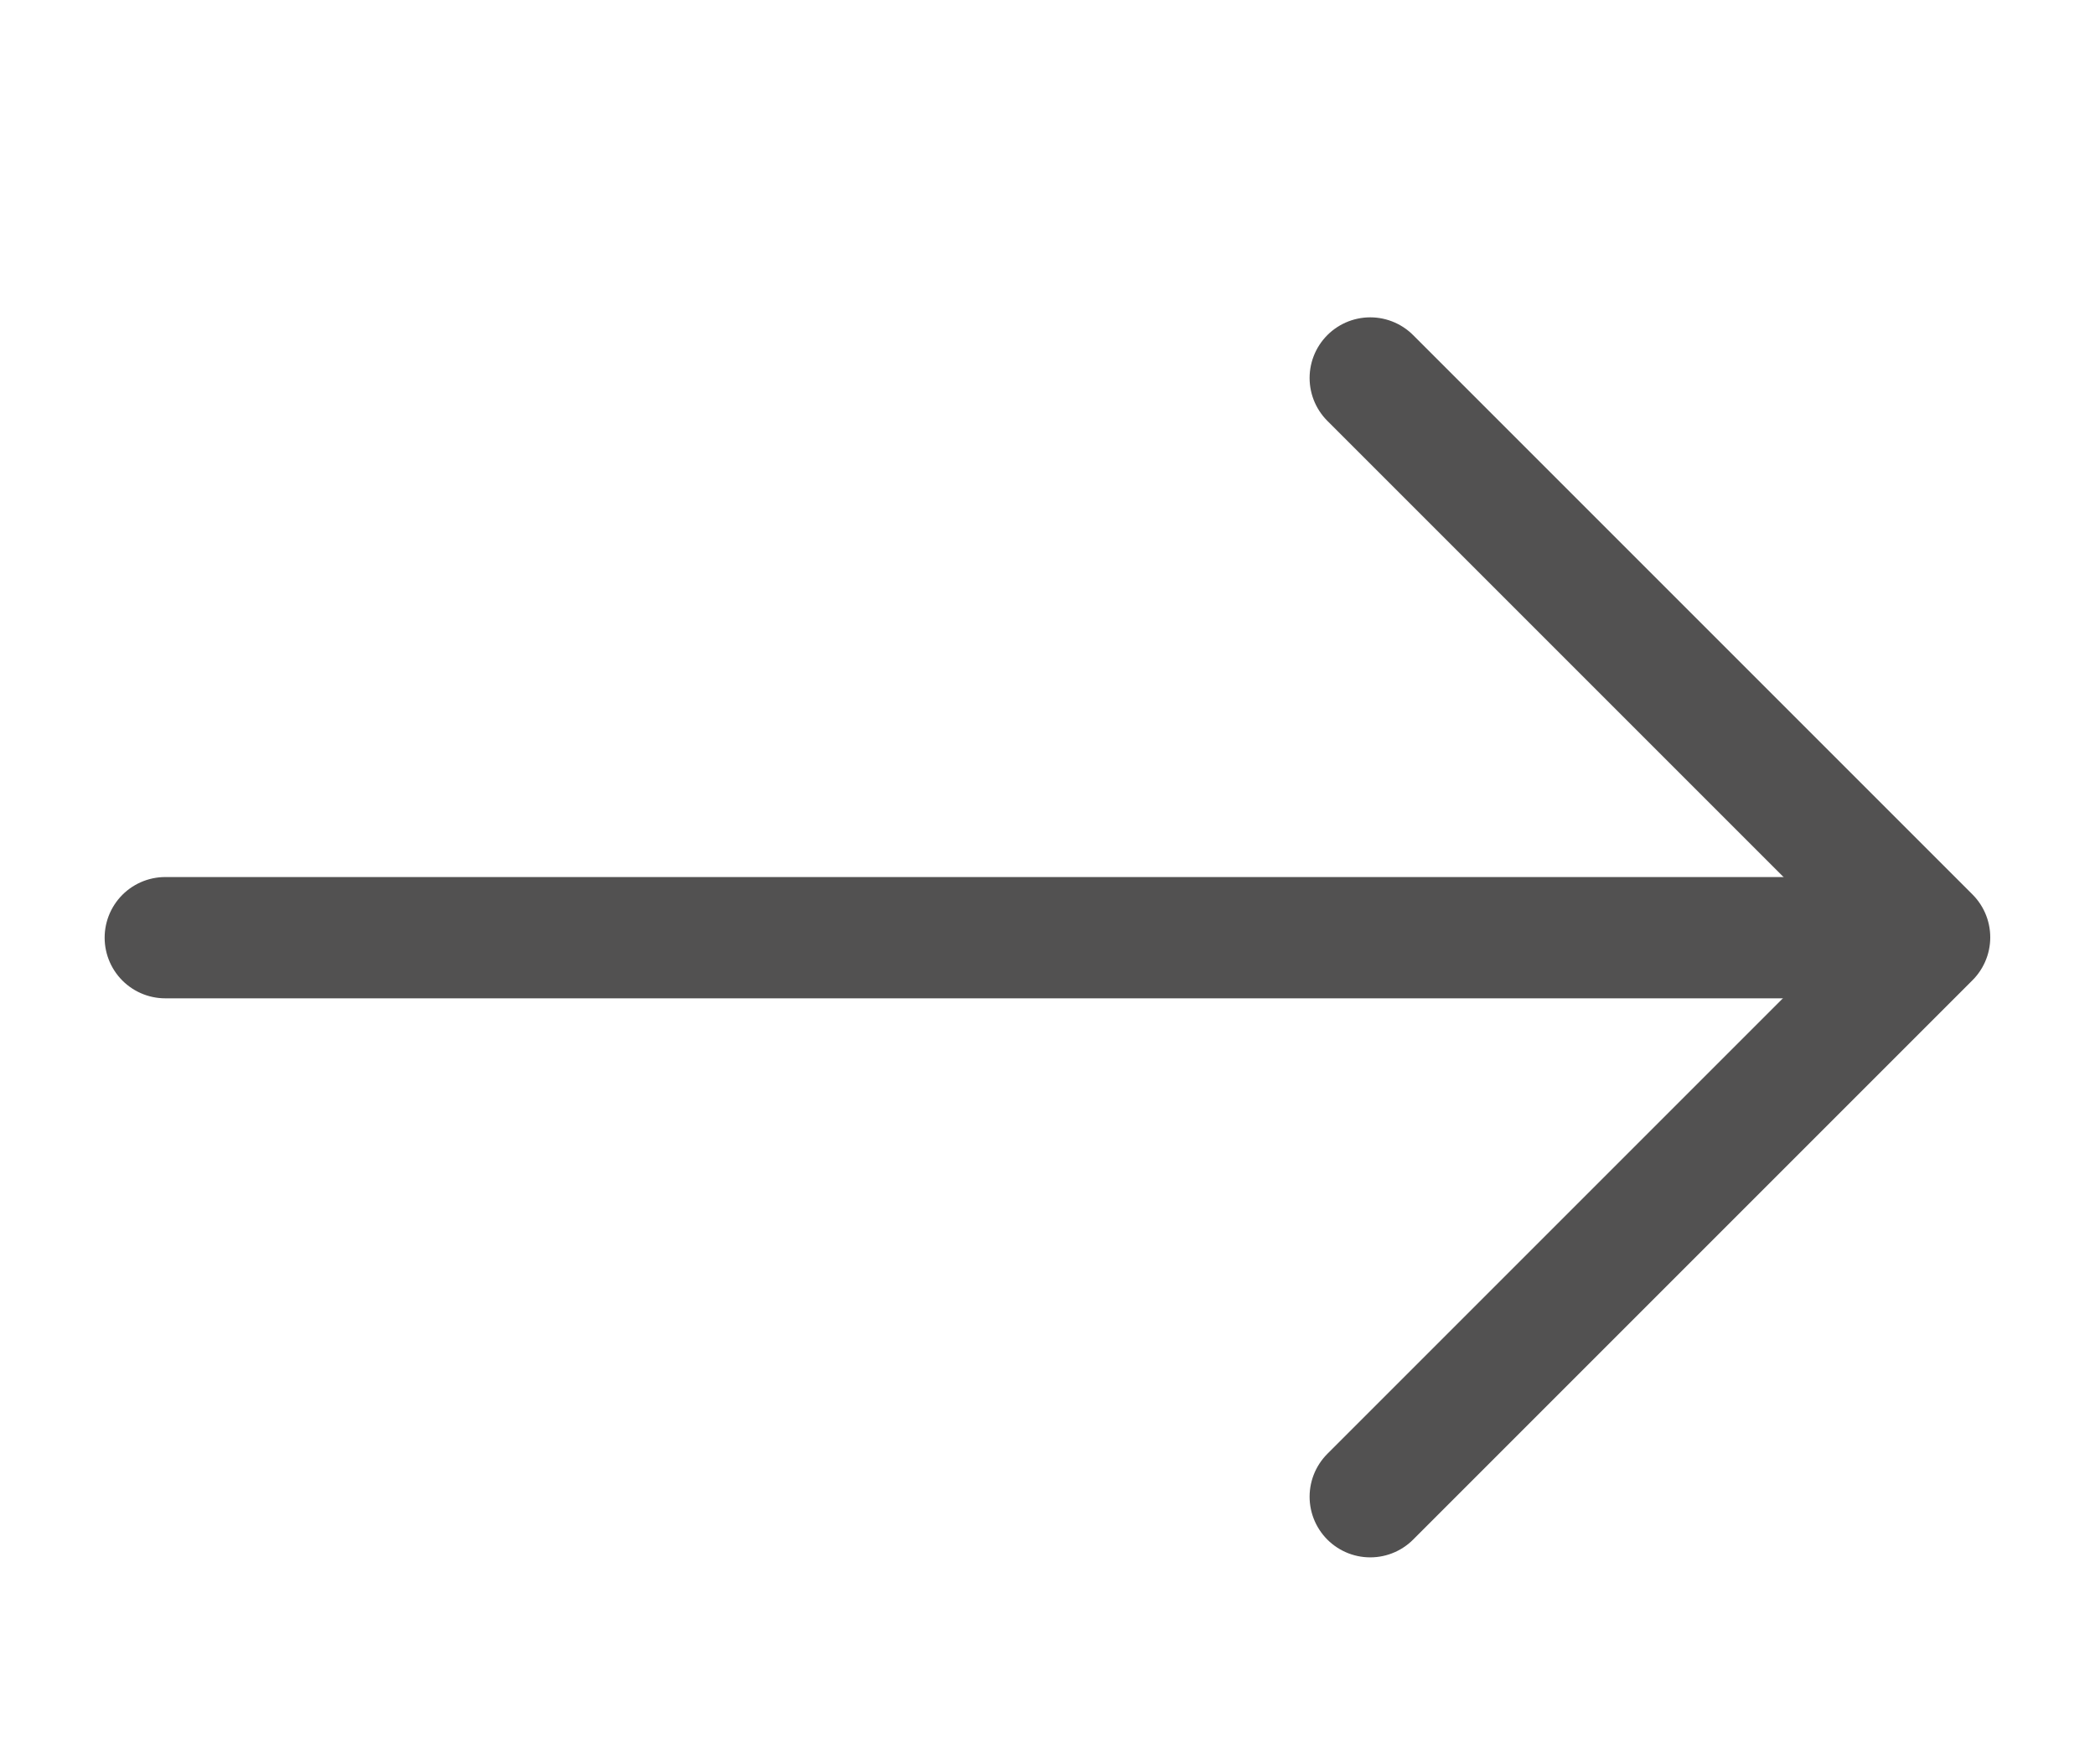
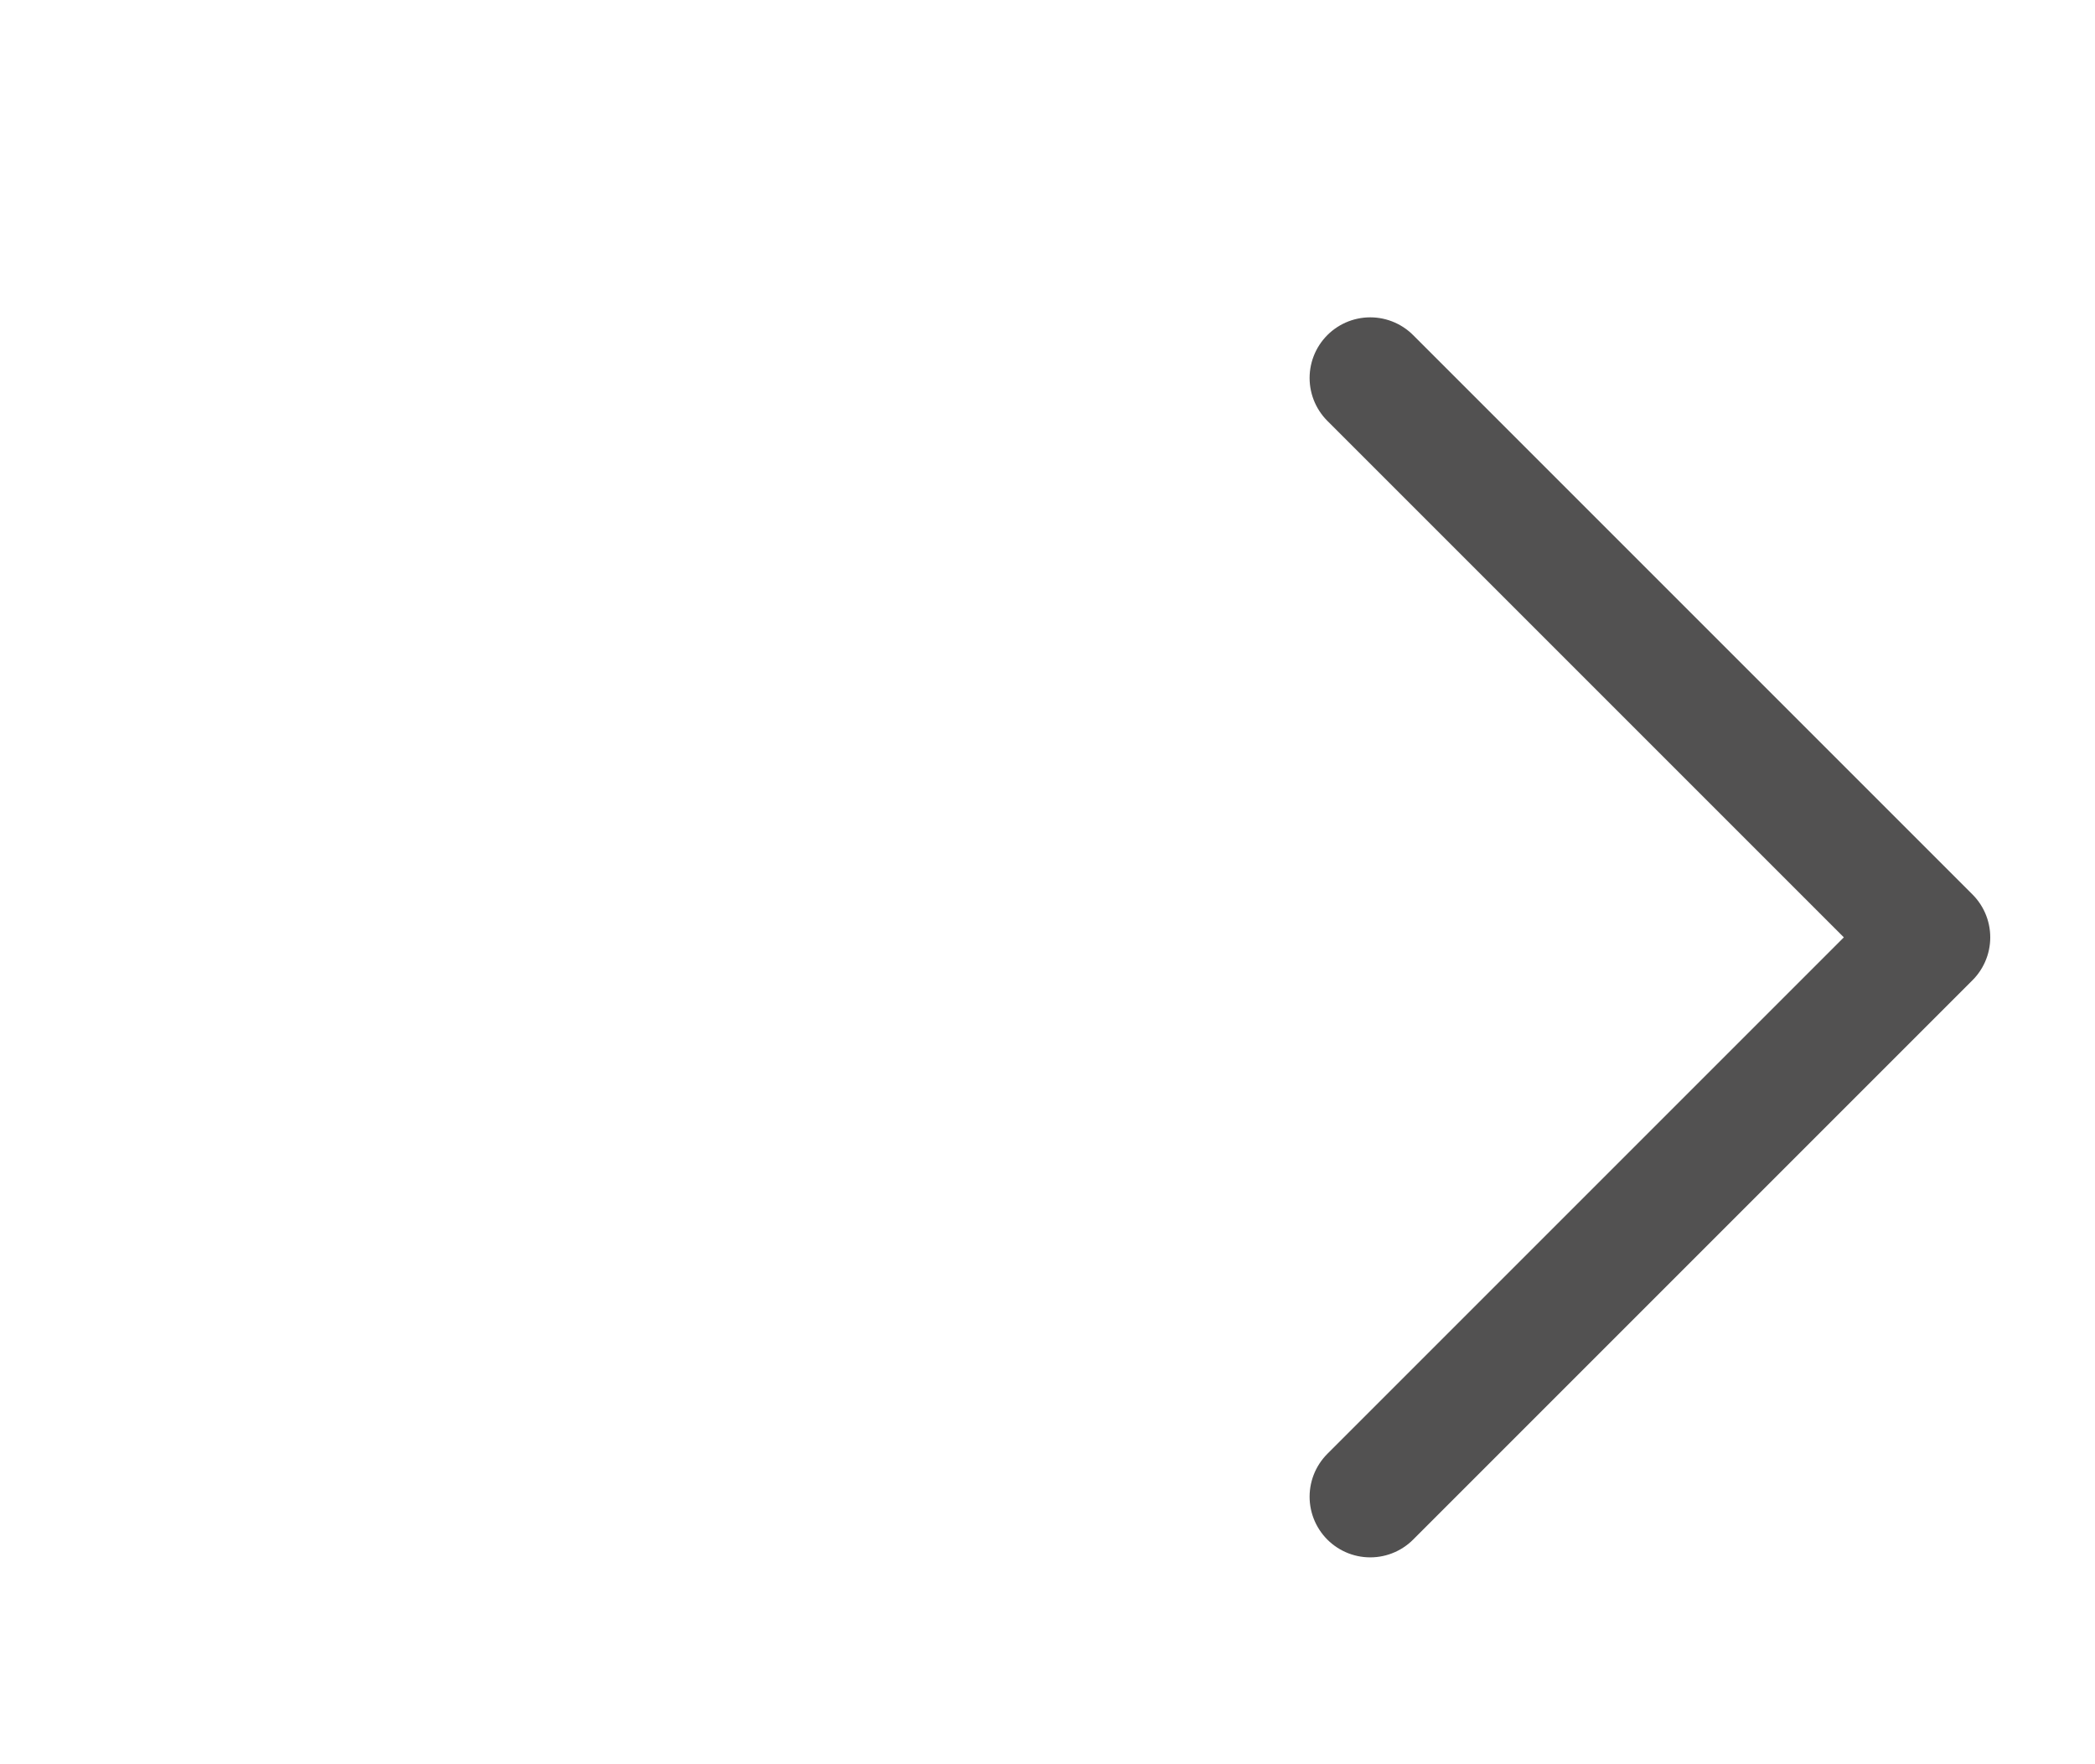
<svg xmlns="http://www.w3.org/2000/svg" width="19" height="16" viewBox="0 0 19 16" fill="none">
-   <path d="M16.719 8.504L1.499 8.504" stroke="#525151" stroke-width="1.1" stroke-linecap="round" stroke-linejoin="round" />
  <path d="M12.427 13.574L17.5 8.501L12.427 3.428" stroke="#525151" stroke-width="1.1" stroke-linecap="round" stroke-linejoin="round" />
</svg>